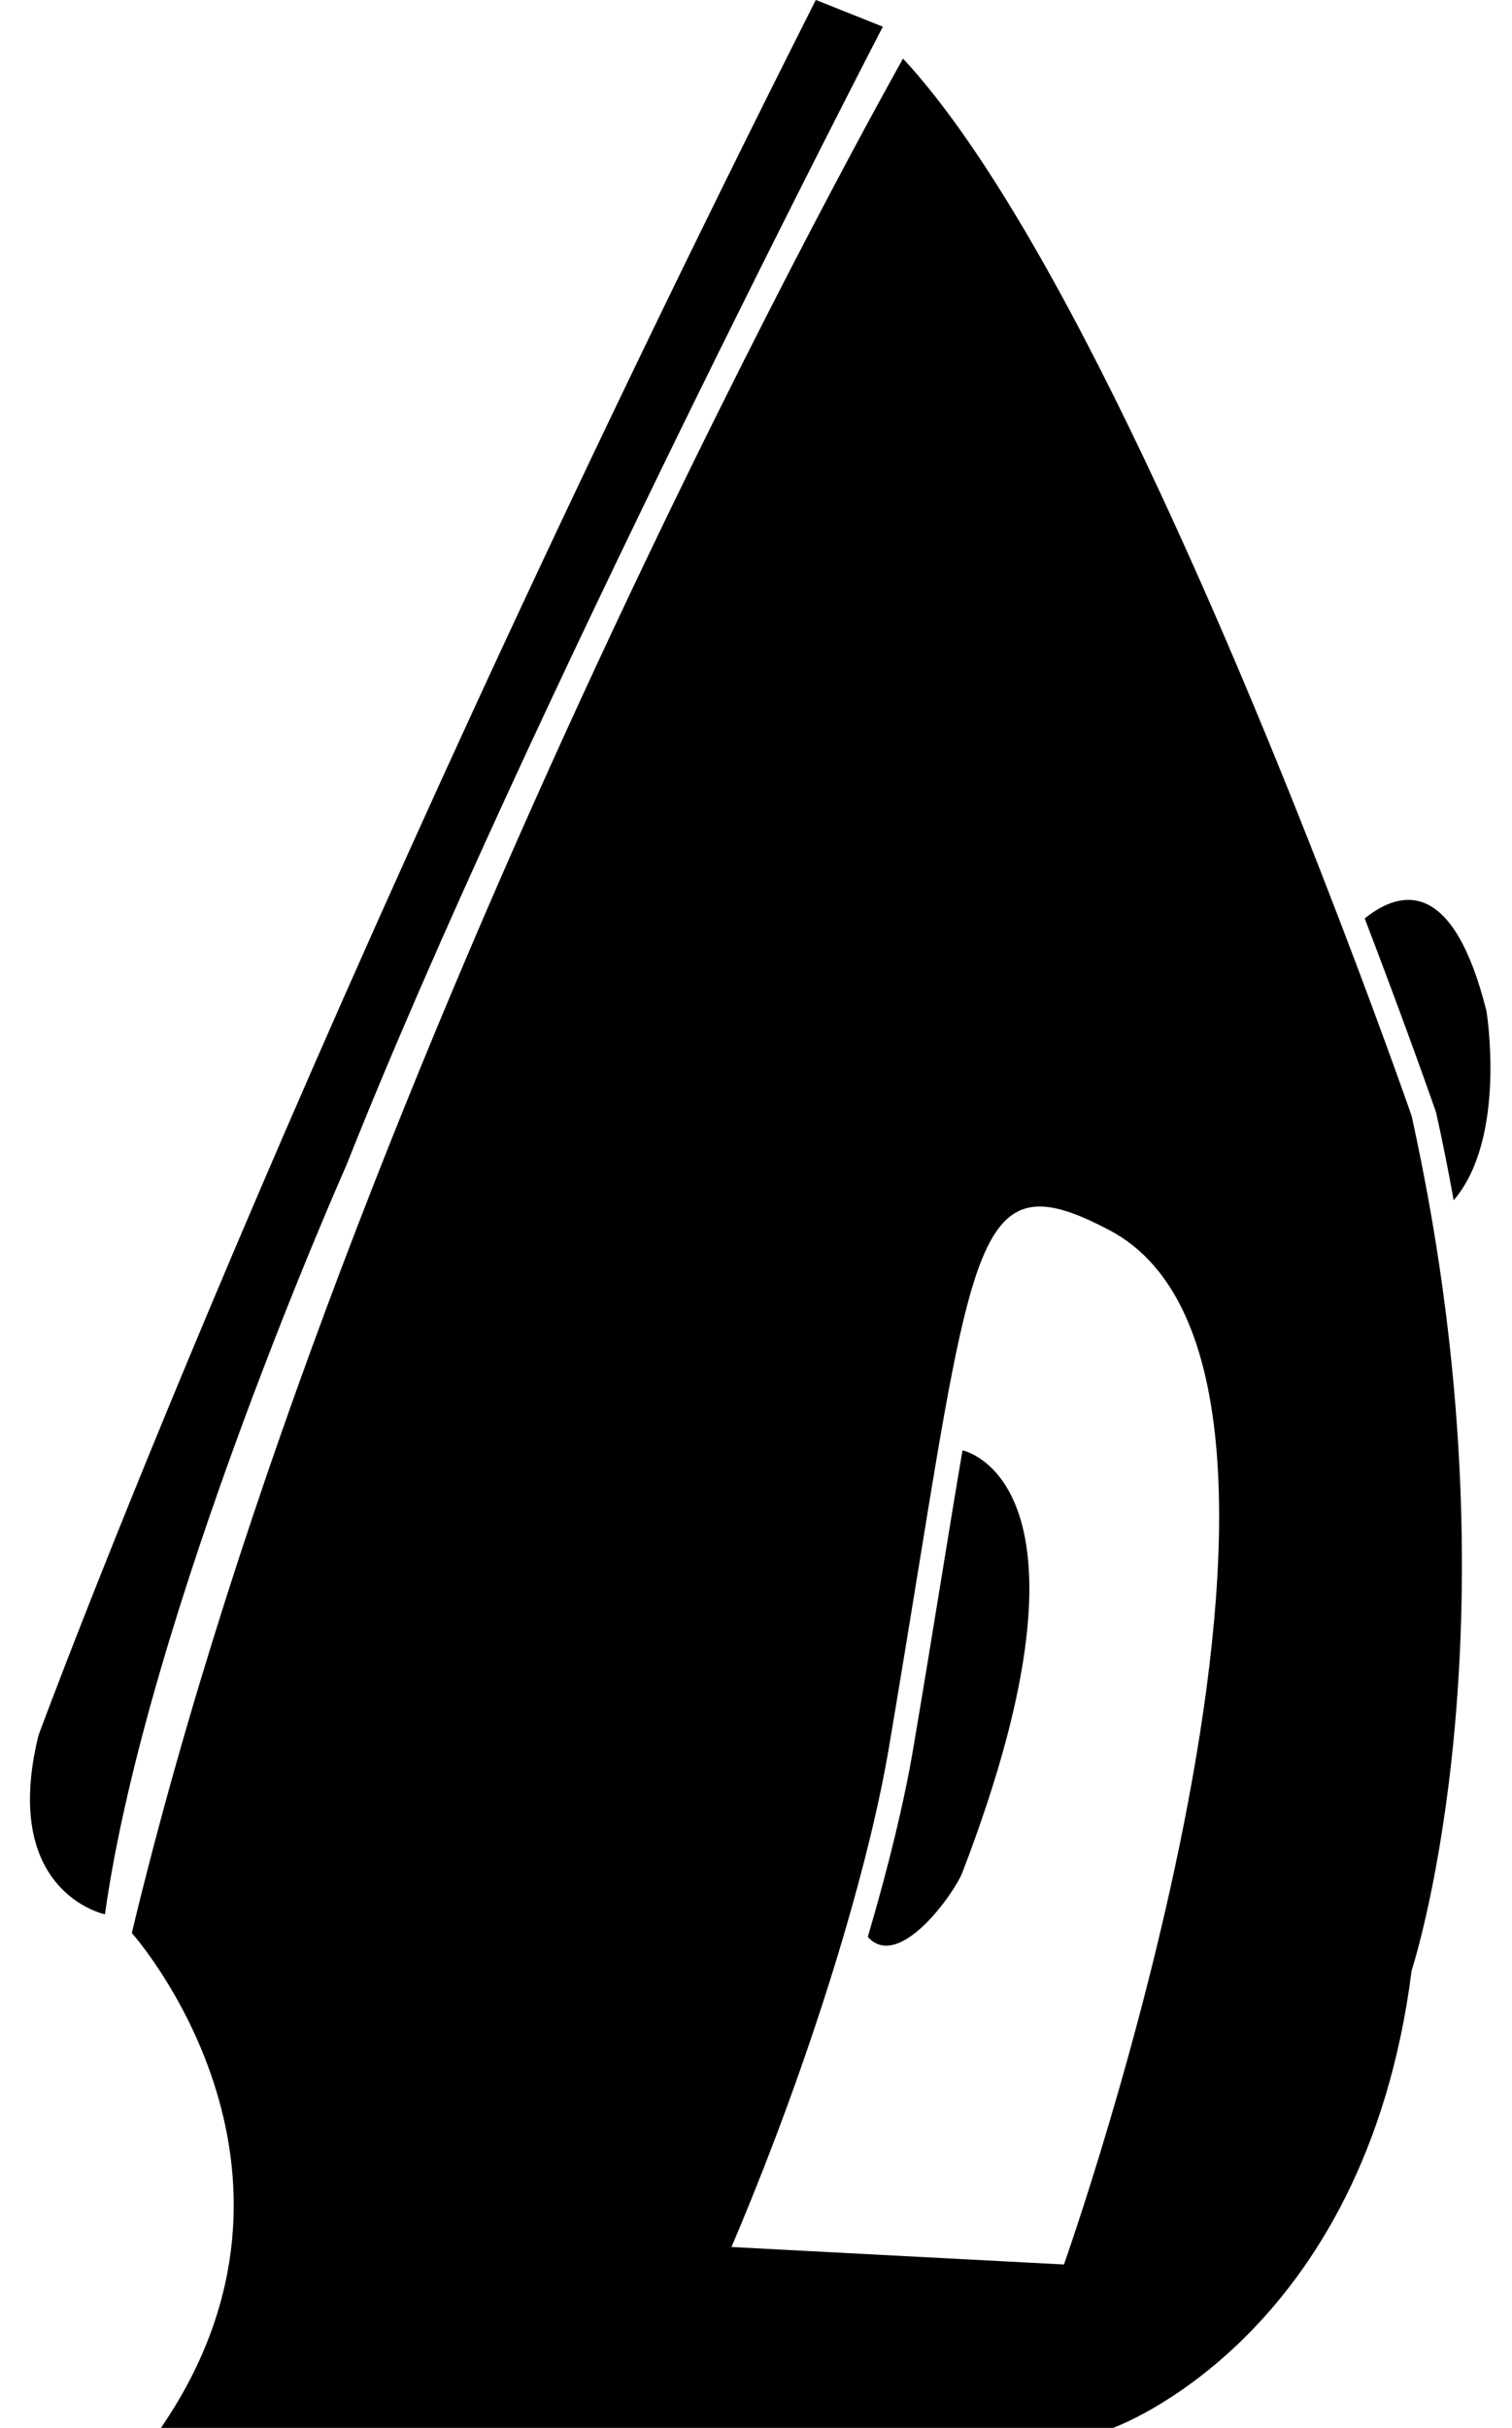
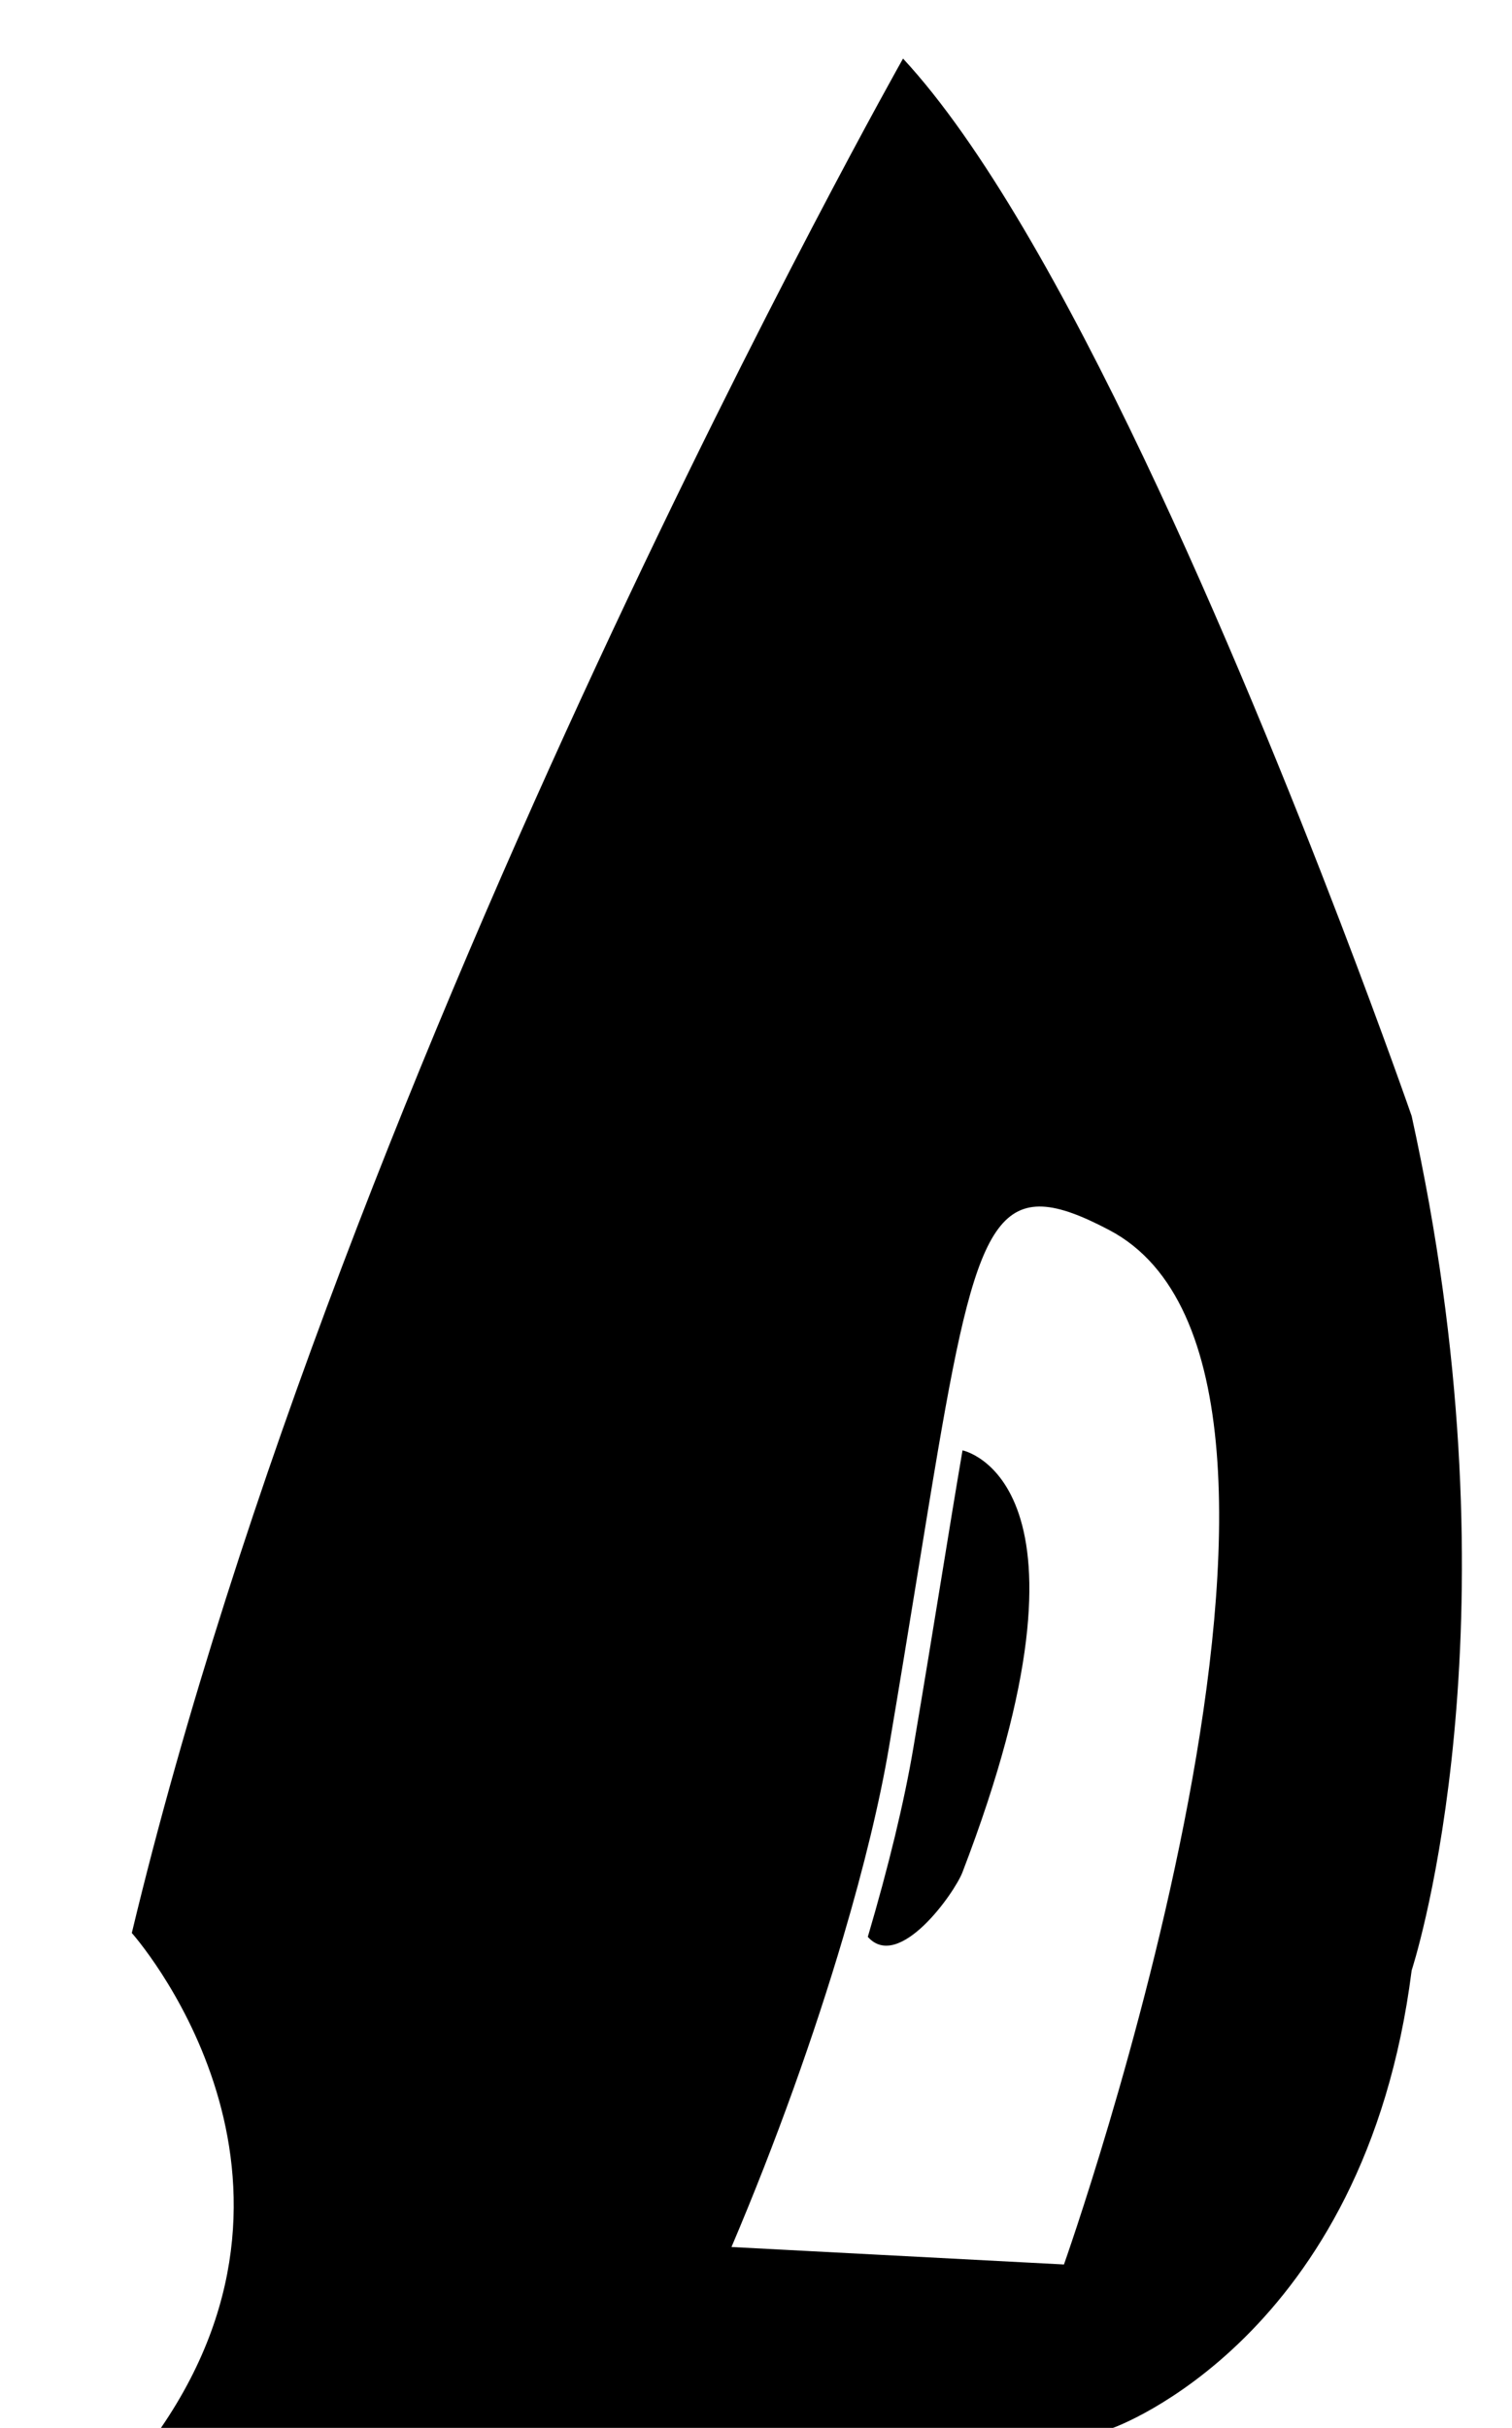
<svg xmlns="http://www.w3.org/2000/svg" fill="#000000" height="1962" preserveAspectRatio="xMidYMid meet" version="1" viewBox="611.7 245.3 1222.3 1962.0" width="1222.3" zoomAndPan="magnify">
  <g fill="#000000" id="change1_1">
-     <path d="M 696.543 1792.25 C 730.512 1548.91 891.793 1186.762 891.793 1186.762 C 1033.238 830.227 1325.379 266.863 1325.379 266.863 L 1271.199 245.25 C 855.527 1069.328 642.773 1647.73 642.773 1647.73 C 611.668 1774.812 696.543 1792.25 696.543 1792.25" />
    <path d="M 1389.801 1417.32 C 1379.121 1479.512 1366.859 1558.488 1350.129 1657.25 C 1342.762 1701.078 1330.012 1753.59 1313.238 1810.461 C 1338.371 1838.68 1383.379 1774.898 1389.738 1758.289 C 1511.352 1441.609 1389.961 1417.379 1389.801 1417.32" />
-     <path d="M 1772.648 1144.289 C 1778.027 1168.43 1782.688 1192.066 1786.844 1215.254 C 1830.23 1164.59 1813.34 1062.234 1813.34 1062.234 C 1786.898 956.777 1745.453 962.984 1714.926 987.453 C 1750.699 1080.84 1772.648 1144.289 1772.648 1144.289" />
    <path d="M 1471.797 2075.199 L 1203.027 2061.082 C 1239.137 1976.23 1270.188 1889.109 1293.41 1810.461 C 1310.207 1753.59 1322.918 1701.082 1330.344 1657.25 C 1347.055 1558.492 1359.336 1479.512 1369.965 1417.32 C 1403.223 1223.031 1420.699 1193.082 1508.578 1239.391 C 1727.652 1354.801 1471.797 2075.199 1471.797 2075.199 Z M 1752.883 1837.539 C 1752.883 1837.539 1833.949 1591.691 1767.059 1218.082 C 1762.887 1194.934 1758.184 1171.281 1752.883 1147.141 C 1752.883 1147.141 1730.887 1083.676 1695.109 990.285 C 1615.789 783.27 1468.48 429.133 1341.711 292.637 C 1341.711 292.637 889.918 1092.449 718.254 1807.328 C 718.254 1807.328 886.754 1995.82 741.812 2207.25 L 1511.402 2207.25 C 1511.402 2207.25 1715.129 2135.551 1752.883 1837.539" />
  </g>
</svg>